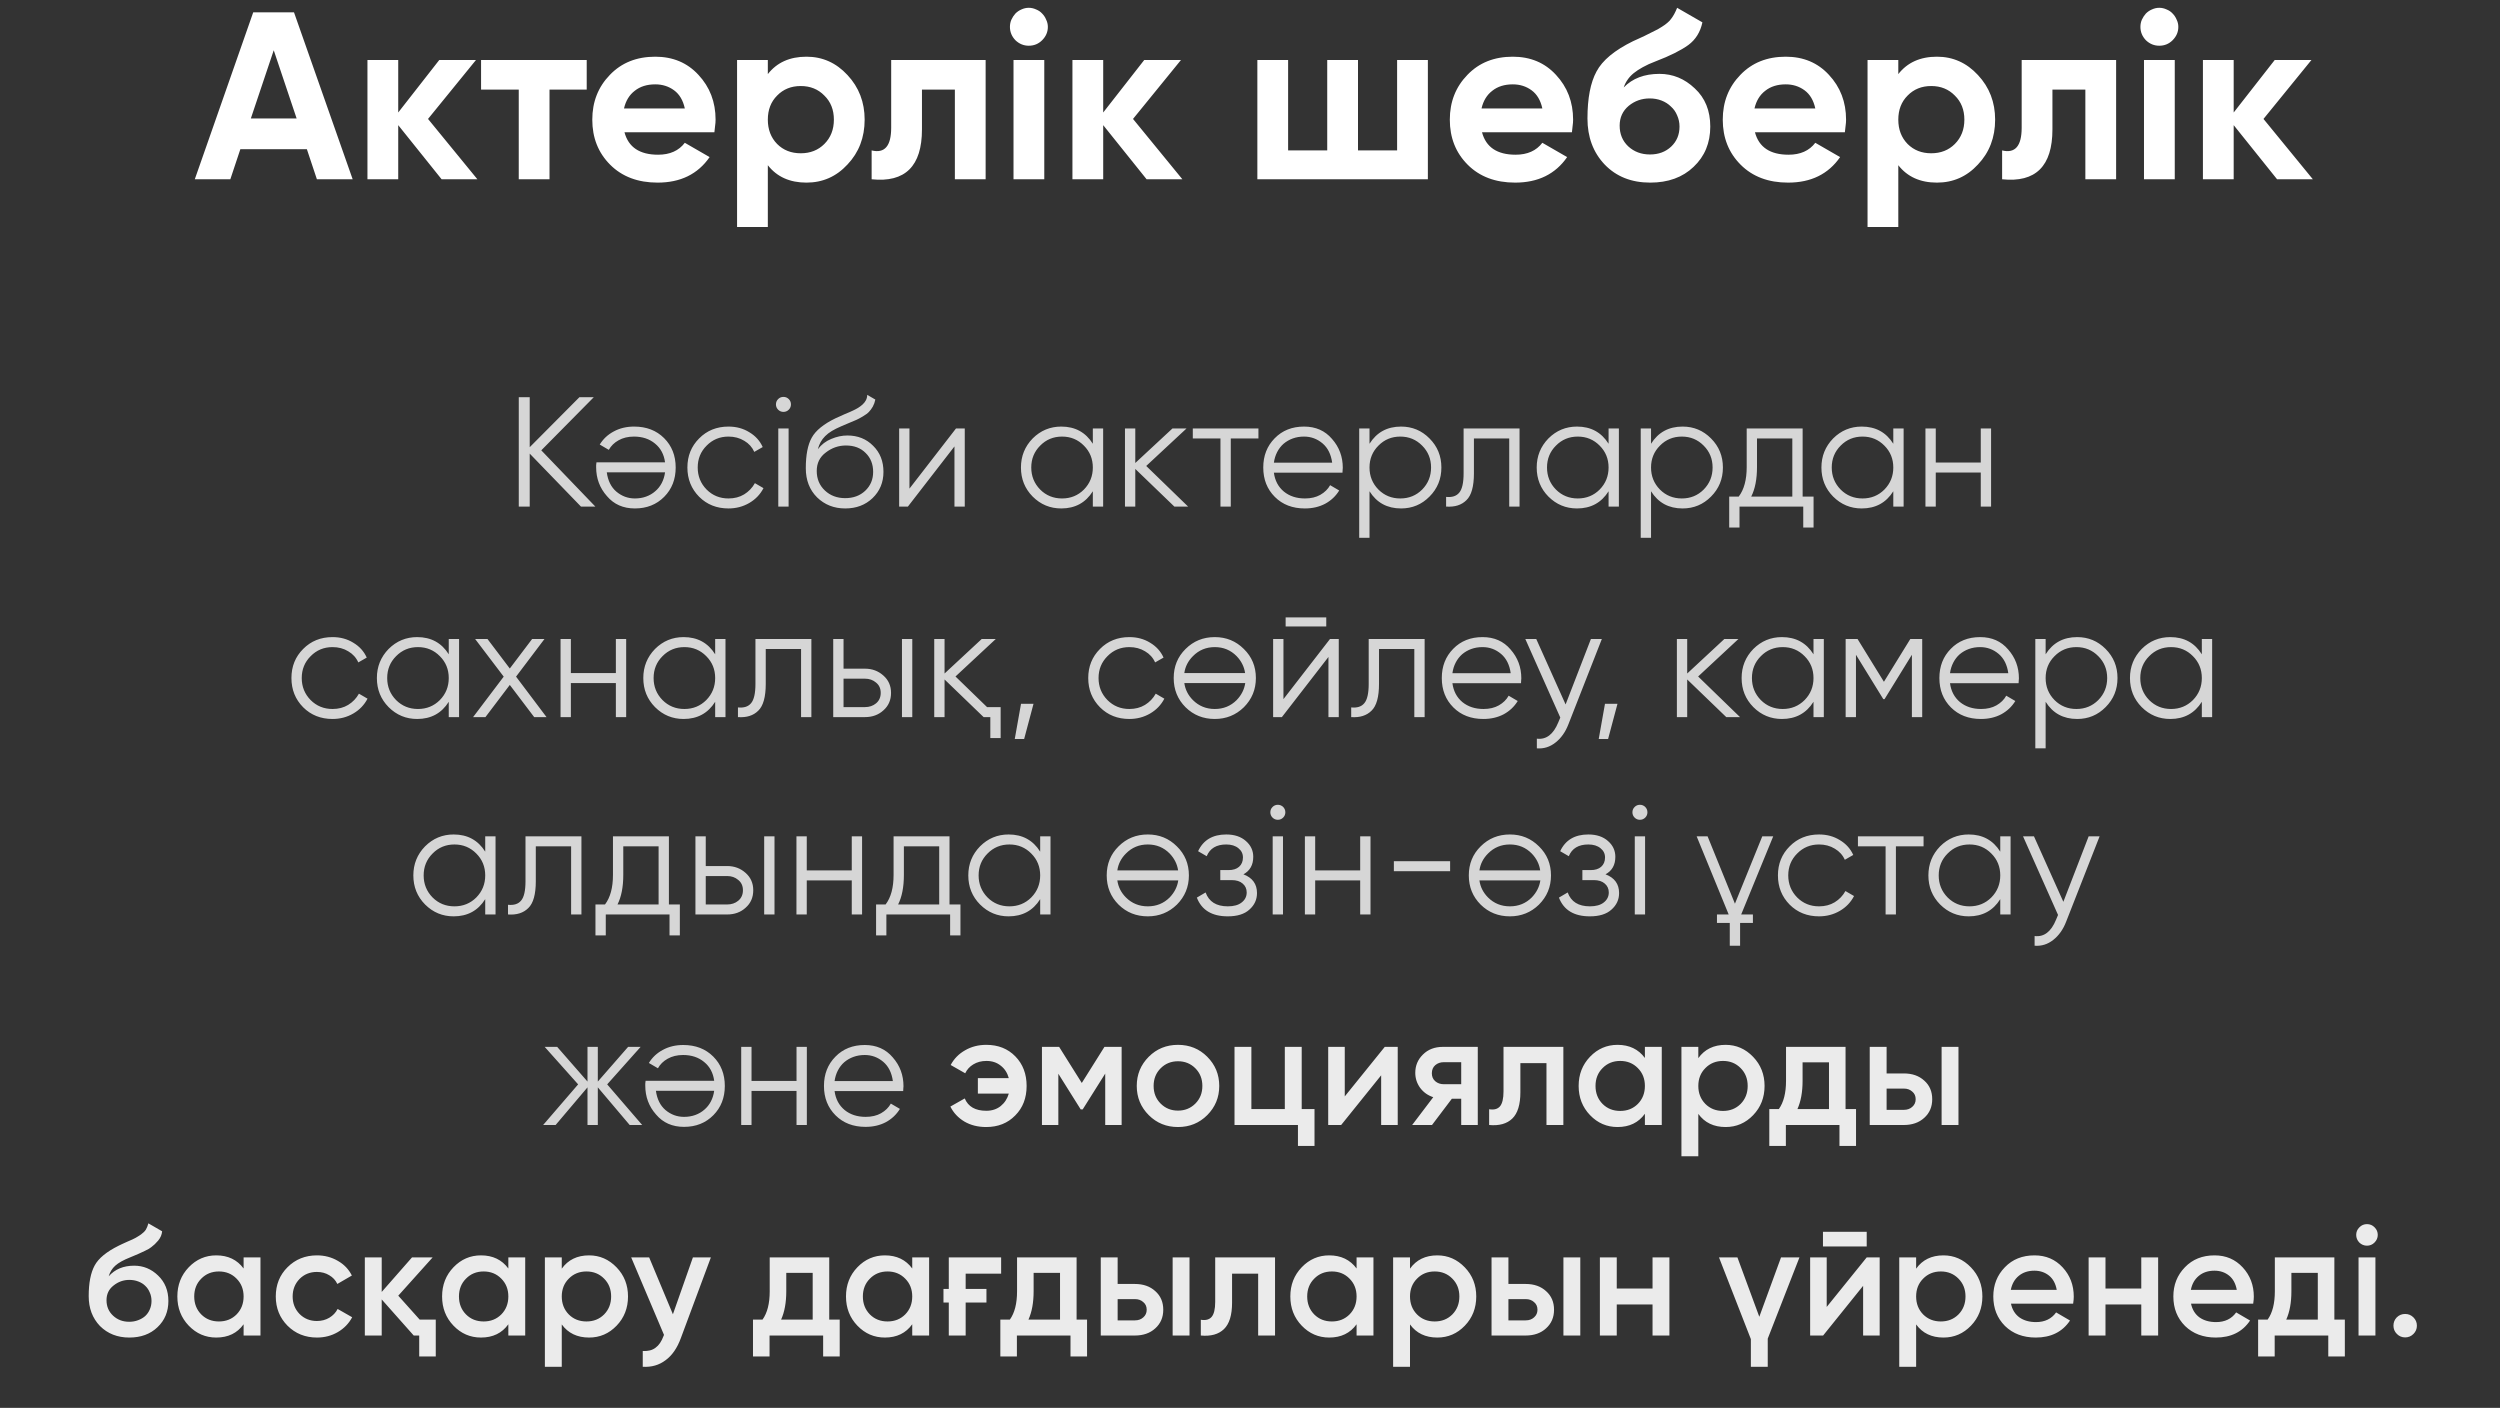
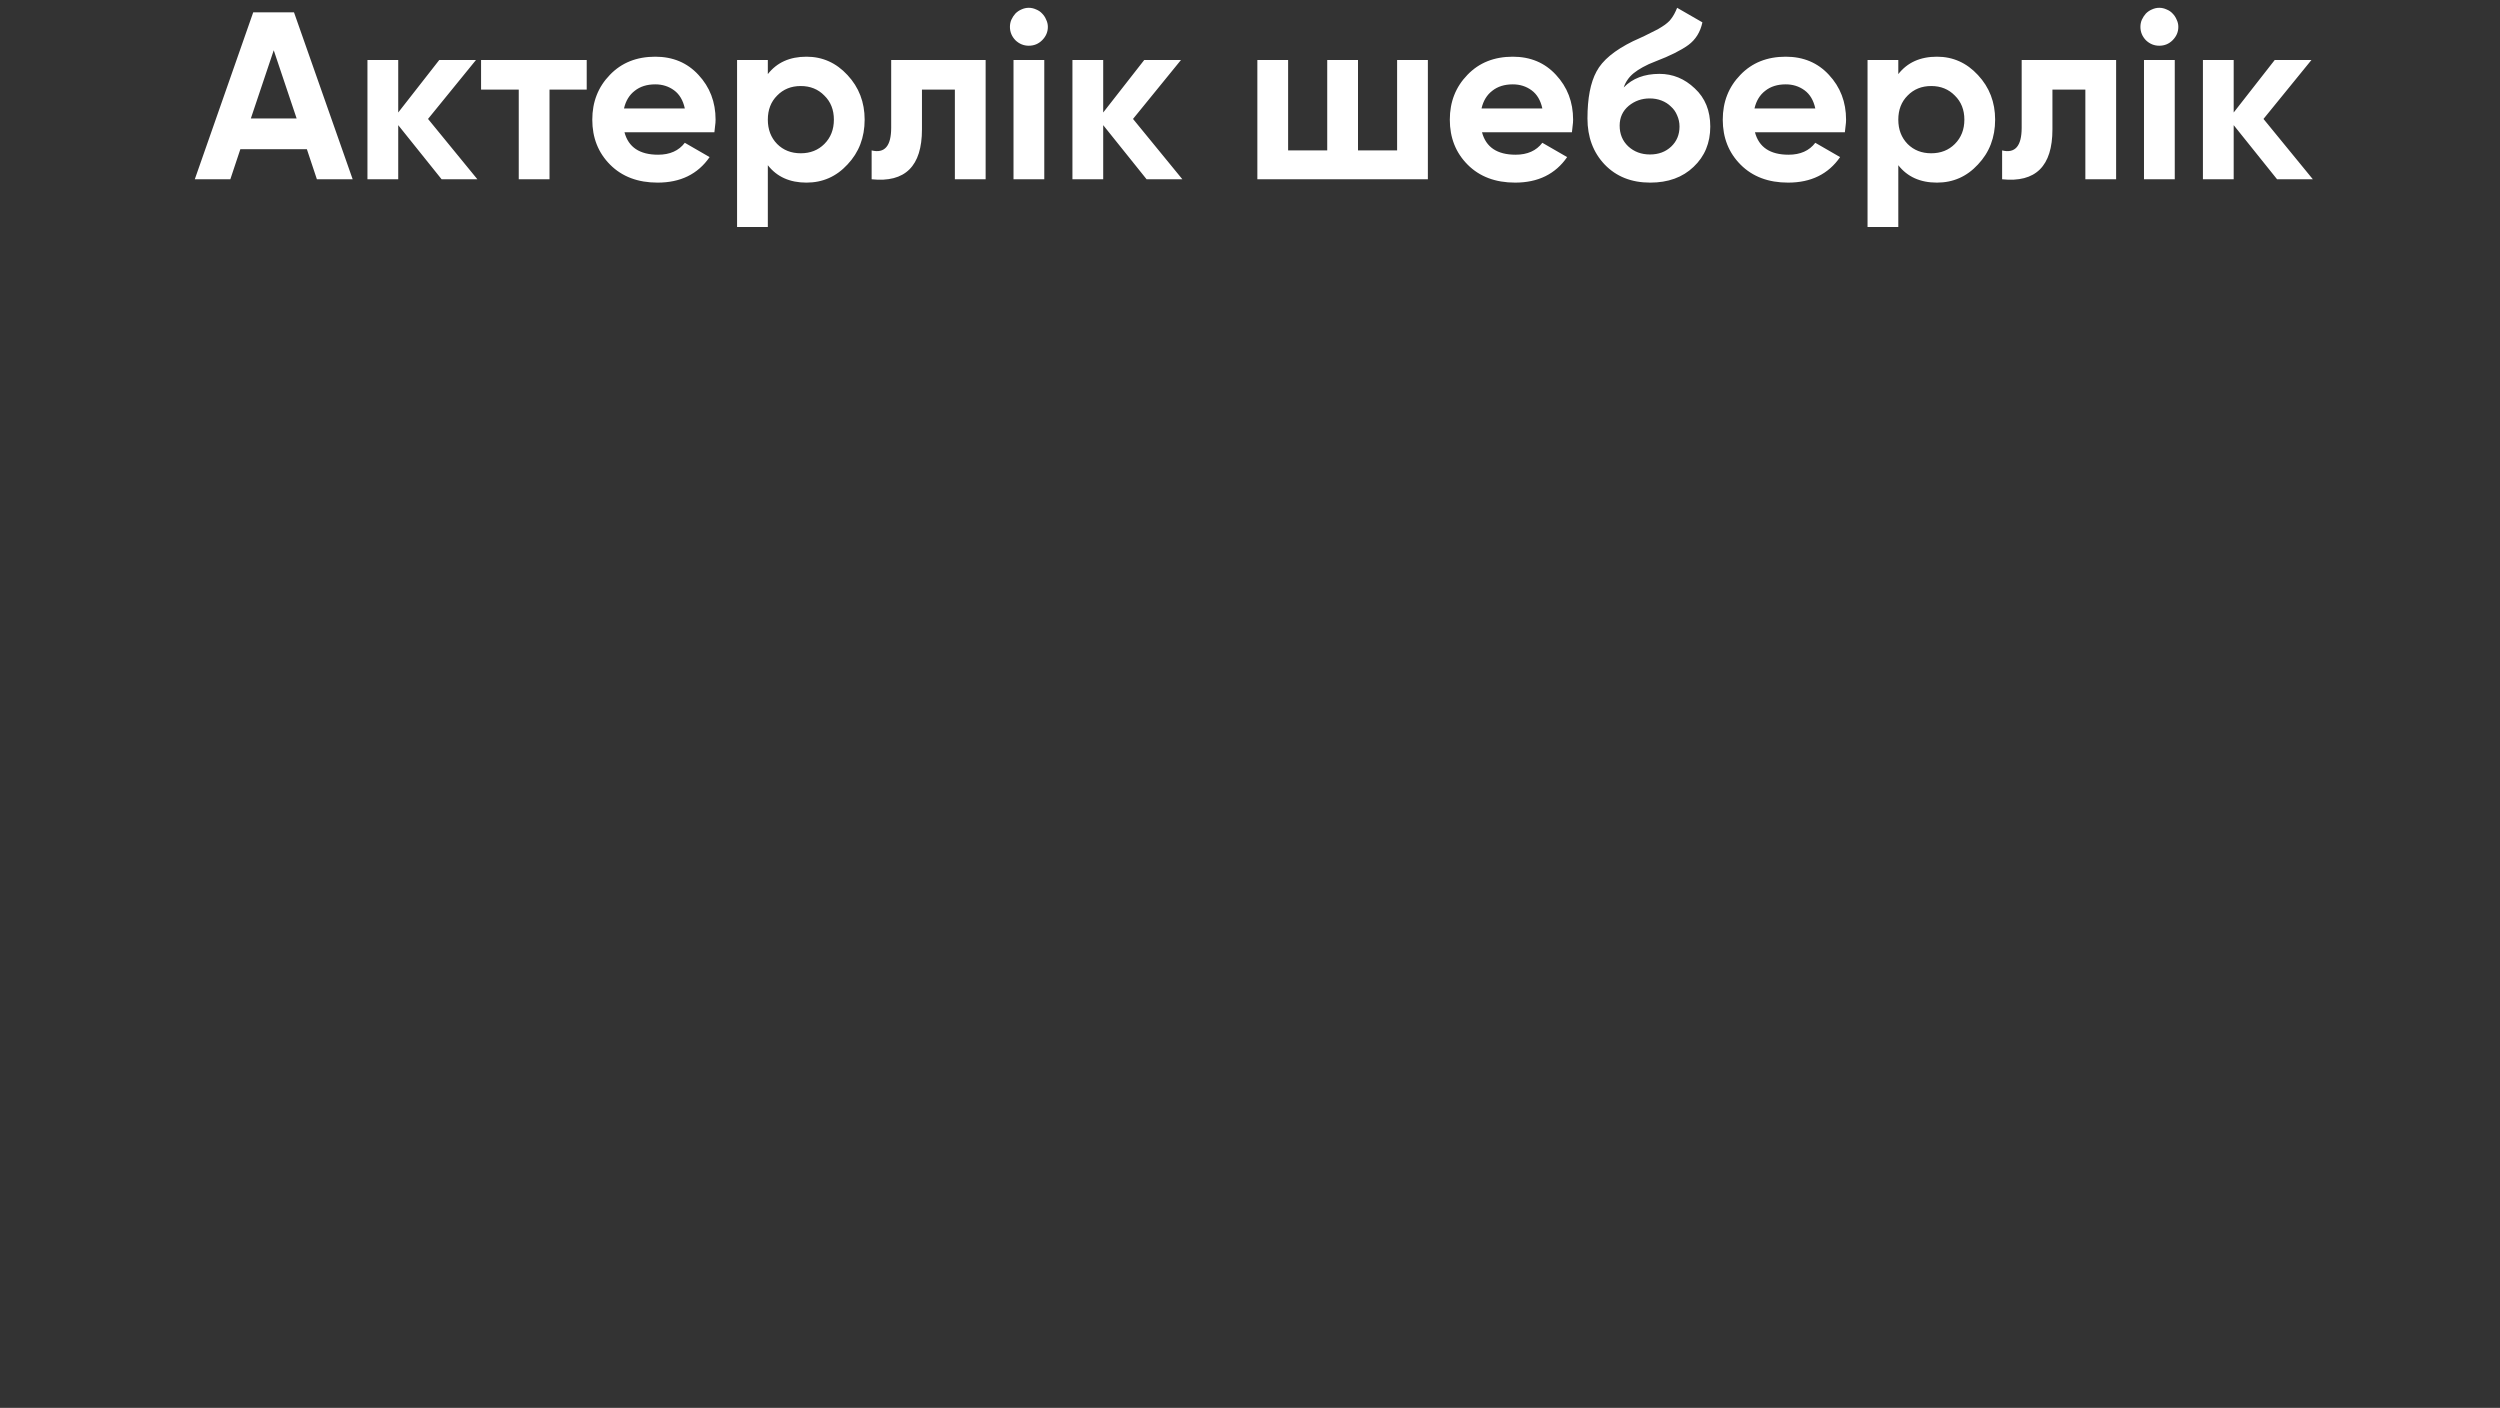
<svg xmlns="http://www.w3.org/2000/svg" width="190" height="107" viewBox="0 0 190 107" fill="none">
  <rect x="0" y="0" width="190" height="107" fill="#333333" stroke="none" />
-   <path d="M45.246 38.5H44.153L40.258 34.474V38.5H39.427V30.188H40.258V33.987L44.035 30.188H45.127L41.137 34.225L45.246 38.5ZM48.252 38.642C47.365 38.642 46.657 38.33 46.127 37.704C45.58 37.087 45.307 36.355 45.307 35.508C45.307 35.468 45.307 35.416 45.307 35.353C45.315 35.29 45.323 35.218 45.331 35.139H50.544C50.465 34.538 50.212 34.063 49.784 33.714C49.356 33.358 48.822 33.18 48.181 33.18C47.73 33.18 47.338 33.275 47.005 33.465C46.681 33.647 46.435 33.889 46.269 34.189L45.58 33.786C45.842 33.358 46.198 33.026 46.649 32.788C47.1 32.543 47.615 32.42 48.193 32.42C49.127 32.42 49.887 32.713 50.473 33.299C51.059 33.885 51.352 34.629 51.352 35.531C51.352 36.426 51.063 37.166 50.485 37.752C49.899 38.346 49.155 38.642 48.252 38.642ZM48.252 37.883C48.561 37.883 48.846 37.835 49.107 37.74C49.368 37.645 49.598 37.51 49.796 37.336C50.002 37.162 50.168 36.952 50.295 36.707C50.421 36.462 50.504 36.192 50.544 35.899H46.115C46.202 36.533 46.443 37.02 46.839 37.36C47.251 37.708 47.722 37.883 48.252 37.883ZM55.365 38.642C54.471 38.642 53.726 38.346 53.133 37.752C52.539 37.15 52.242 36.41 52.242 35.531C52.242 34.653 52.539 33.916 53.133 33.322C53.726 32.721 54.471 32.42 55.365 32.42C55.959 32.42 56.485 32.562 56.944 32.847C57.412 33.125 57.752 33.501 57.966 33.976L57.325 34.344C57.166 33.987 56.913 33.706 56.565 33.501C56.216 33.287 55.816 33.18 55.365 33.18C54.708 33.18 54.154 33.41 53.703 33.869C53.251 34.32 53.026 34.874 53.026 35.531C53.026 36.188 53.251 36.746 53.703 37.206C54.154 37.657 54.708 37.883 55.365 37.883C55.816 37.883 56.212 37.78 56.553 37.574C56.901 37.36 57.174 37.075 57.372 36.719L58.025 37.099C57.78 37.574 57.419 37.95 56.944 38.227C56.469 38.504 55.943 38.642 55.365 38.642ZM59.946 31.137C59.835 31.248 59.701 31.304 59.542 31.304C59.384 31.304 59.249 31.248 59.139 31.137C59.028 31.027 58.972 30.892 58.972 30.734C58.972 30.575 59.028 30.441 59.139 30.33C59.249 30.219 59.384 30.164 59.542 30.164C59.701 30.164 59.835 30.219 59.946 30.33C60.057 30.441 60.112 30.575 60.112 30.734C60.112 30.892 60.057 31.027 59.946 31.137ZM59.15 38.5V32.562H59.934V38.5H59.15ZM64.234 38.642C63.386 38.642 62.674 38.361 62.096 37.799C61.526 37.229 61.241 36.493 61.241 35.591C61.241 34.577 61.391 33.801 61.692 33.263C61.993 32.717 62.603 32.222 63.521 31.779C63.608 31.739 63.707 31.696 63.818 31.648C63.937 31.593 64.067 31.533 64.21 31.47C64.487 31.359 64.704 31.264 64.863 31.185C64.982 31.13 65.1 31.066 65.219 30.995C65.346 30.916 65.461 30.829 65.564 30.734C65.666 30.639 65.749 30.532 65.813 30.413C65.876 30.287 65.908 30.152 65.908 30.009L66.525 30.366C66.486 30.564 66.422 30.742 66.335 30.9C66.24 31.066 66.141 31.201 66.038 31.304C65.944 31.407 65.789 31.521 65.575 31.648C65.472 31.712 65.381 31.763 65.302 31.802C65.223 31.842 65.152 31.878 65.088 31.909L64.495 32.159L63.937 32.396C63.66 32.515 63.422 32.634 63.224 32.752C63.026 32.871 62.856 33.002 62.714 33.144C62.579 33.279 62.464 33.429 62.369 33.596C62.282 33.754 62.211 33.936 62.155 34.142C62.425 33.786 62.765 33.524 63.177 33.358C63.588 33.184 63.996 33.097 64.4 33.097C65.191 33.097 65.844 33.358 66.359 33.881C66.882 34.395 67.143 35.056 67.143 35.864C67.143 36.663 66.866 37.328 66.312 37.859C65.765 38.381 65.073 38.642 64.234 38.642ZM64.234 37.859C64.851 37.859 65.358 37.673 65.754 37.301C66.157 36.921 66.359 36.442 66.359 35.864C66.359 35.278 66.169 34.799 65.789 34.427C65.417 34.047 64.918 33.857 64.293 33.857C63.731 33.857 63.22 34.035 62.761 34.391C62.302 34.732 62.072 35.199 62.072 35.792C62.072 36.394 62.278 36.889 62.69 37.277C63.101 37.665 63.616 37.859 64.234 37.859ZM72.657 32.562H73.322V38.5H72.539V33.928L69 38.5H68.335V32.562H69.119V37.134L72.657 32.562ZM83.055 32.562H83.839V38.5H83.055V37.336C82.509 38.207 81.709 38.642 80.656 38.642C79.809 38.642 79.085 38.342 78.483 37.74C77.889 37.138 77.592 36.402 77.592 35.531C77.592 34.668 77.889 33.932 78.483 33.322C79.085 32.721 79.809 32.42 80.656 32.42C81.709 32.42 82.509 32.855 83.055 33.726V32.562ZM79.053 37.206C79.504 37.657 80.058 37.883 80.715 37.883C81.373 37.883 81.927 37.657 82.378 37.206C82.829 36.746 83.055 36.188 83.055 35.531C83.055 34.874 82.829 34.32 82.378 33.869C81.927 33.41 81.373 33.18 80.715 33.18C80.058 33.18 79.504 33.41 79.053 33.869C78.602 34.32 78.376 34.874 78.376 35.531C78.376 36.188 78.602 36.746 79.053 37.206ZM90.296 38.5H89.251L86.282 35.638V38.5H85.498V32.562H86.282V35.187L89.108 32.562H90.177L87.113 35.413L90.296 38.5ZM95.641 32.562V33.322H93.539V38.5H92.755V33.322H90.653V32.562H95.641ZM99.107 32.42C99.994 32.42 100.702 32.733 101.233 33.358C101.779 33.976 102.052 34.708 102.052 35.555C102.052 35.595 102.048 35.646 102.04 35.709C102.04 35.773 102.036 35.844 102.028 35.923H96.815C96.894 36.525 97.148 37.004 97.575 37.36C98.003 37.708 98.537 37.883 99.178 37.883C99.63 37.883 100.018 37.791 100.342 37.609C100.675 37.419 100.924 37.174 101.09 36.873L101.779 37.277C101.518 37.704 101.162 38.041 100.71 38.286C100.259 38.524 99.745 38.642 99.167 38.642C98.232 38.642 97.472 38.35 96.887 37.764C96.301 37.178 96.008 36.434 96.008 35.531C96.008 34.637 96.297 33.897 96.875 33.311C97.453 32.717 98.197 32.42 99.107 32.42ZM99.107 33.18C98.799 33.18 98.513 33.227 98.252 33.322C97.991 33.417 97.757 33.552 97.552 33.726C97.354 33.9 97.191 34.11 97.065 34.356C96.938 34.601 96.855 34.87 96.815 35.163H101.245C101.158 34.53 100.916 34.043 100.52 33.703C100.109 33.354 99.638 33.18 99.107 33.18ZM106.481 32.42C107.328 32.42 108.049 32.721 108.643 33.322C109.244 33.924 109.545 34.66 109.545 35.531C109.545 36.402 109.244 37.138 108.643 37.74C108.049 38.342 107.328 38.642 106.481 38.642C105.428 38.642 104.629 38.207 104.083 37.336V40.875H103.299V32.562H104.083V33.726C104.629 32.855 105.428 32.42 106.481 32.42ZM104.76 37.206C105.211 37.657 105.765 37.883 106.422 37.883C107.079 37.883 107.633 37.657 108.085 37.206C108.536 36.746 108.761 36.188 108.761 35.531C108.761 34.874 108.536 34.32 108.085 33.869C107.633 33.41 107.079 33.18 106.422 33.18C105.765 33.18 105.211 33.41 104.76 33.869C104.308 34.32 104.083 34.874 104.083 35.531C104.083 36.188 104.308 36.746 104.76 37.206ZM115.485 32.562V38.5H114.701V33.322H112.018V35.971C112.018 36.968 111.828 37.649 111.448 38.013C111.076 38.385 110.561 38.547 109.904 38.5V37.764C110.355 37.811 110.688 37.704 110.901 37.443C111.123 37.182 111.234 36.691 111.234 35.971V32.562H115.485ZM122.252 32.562H123.035V38.5H122.252V37.336C121.705 38.207 120.906 38.642 119.853 38.642C119.006 38.642 118.281 38.342 117.68 37.74C117.086 37.138 116.789 36.402 116.789 35.531C116.789 34.668 117.086 33.932 117.68 33.322C118.281 32.721 119.006 32.42 119.853 32.42C120.906 32.42 121.705 32.855 122.252 33.726V32.562ZM118.25 37.206C118.701 37.657 119.255 37.883 119.912 37.883C120.569 37.883 121.123 37.657 121.575 37.206C122.026 36.746 122.252 36.188 122.252 35.531C122.252 34.874 122.026 34.32 121.575 33.869C121.123 33.41 120.569 33.18 119.912 33.18C119.255 33.18 118.701 33.41 118.25 33.869C117.798 34.32 117.573 34.874 117.573 35.531C117.573 36.188 117.798 36.746 118.25 37.206ZM127.877 32.42C128.724 32.42 129.445 32.721 130.039 33.322C130.64 33.924 130.941 34.66 130.941 35.531C130.941 36.402 130.64 37.138 130.039 37.74C129.445 38.342 128.724 38.642 127.877 38.642C126.824 38.642 126.025 38.207 125.479 37.336V40.875H124.695V32.562H125.479V33.726C126.025 32.855 126.824 32.42 127.877 32.42ZM126.155 37.206C126.607 37.657 127.161 37.883 127.818 37.883C128.475 37.883 129.029 37.657 129.48 37.206C129.932 36.746 130.157 36.188 130.157 35.531C130.157 34.874 129.932 34.32 129.48 33.869C129.029 33.41 128.475 33.18 127.818 33.18C127.161 33.18 126.607 33.41 126.155 33.869C125.704 34.32 125.479 34.874 125.479 35.531C125.479 36.188 125.704 36.746 126.155 37.206ZM137 37.74H137.831V40.091H137.047V38.5H132.202V40.091H131.419V37.74H132.143C132.547 37.21 132.749 36.462 132.749 35.496V32.562H137V37.74ZM136.216 37.74V33.322H133.532V35.496C133.532 36.414 133.386 37.162 133.093 37.74H136.216ZM143.891 32.562H144.675V38.5H143.891V37.336C143.345 38.207 142.545 38.642 141.492 38.642C140.645 38.642 139.921 38.342 139.319 37.74C138.725 37.138 138.428 36.402 138.428 35.531C138.428 34.668 138.725 33.932 139.319 33.322C139.921 32.721 140.645 32.42 141.492 32.42C142.545 32.42 143.345 32.855 143.891 33.726V32.562ZM139.889 37.206C140.34 37.657 140.895 37.883 141.552 37.883C142.209 37.883 142.763 37.657 143.214 37.206C143.665 36.746 143.891 36.188 143.891 35.531C143.891 34.874 143.665 34.32 143.214 33.869C142.763 33.41 142.209 33.18 141.552 33.18C140.895 33.18 140.34 33.41 139.889 33.869C139.438 34.32 139.212 34.874 139.212 35.531C139.212 36.188 139.438 36.746 139.889 37.206ZM150.538 32.562H151.322V38.5H150.538V35.911H147.118V38.5H146.334V32.562H147.118V35.151H150.538V32.562ZM25.272 54.642C24.377 54.642 23.633 54.346 23.039 53.752C22.445 53.15 22.149 52.41 22.149 51.531C22.149 50.653 22.445 49.916 23.039 49.322C23.633 48.721 24.377 48.42 25.272 48.42C25.866 48.42 26.392 48.562 26.851 48.847C27.318 49.125 27.659 49.501 27.872 49.976L27.231 50.344C27.073 49.987 26.819 49.706 26.471 49.501C26.123 49.287 25.723 49.18 25.272 49.18C24.615 49.18 24.061 49.41 23.609 49.869C23.158 50.32 22.932 50.874 22.932 51.531C22.932 52.188 23.158 52.746 23.609 53.206C24.061 53.657 24.615 53.883 25.272 53.883C25.723 53.883 26.119 53.78 26.459 53.574C26.808 53.36 27.081 53.075 27.279 52.719L27.932 53.099C27.686 53.574 27.326 53.95 26.851 54.227C26.376 54.504 25.85 54.642 25.272 54.642ZM34.105 48.562H34.889V54.5H34.105V53.336C33.559 54.207 32.759 54.642 31.706 54.642C30.859 54.642 30.135 54.342 29.533 53.74C28.94 53.138 28.643 52.402 28.643 51.531C28.643 50.668 28.94 49.932 29.533 49.322C30.135 48.721 30.859 48.42 31.706 48.42C32.759 48.42 33.559 48.855 34.105 49.726V48.562ZM30.103 53.206C30.555 53.657 31.109 53.883 31.766 53.883C32.423 53.883 32.977 53.657 33.428 53.206C33.88 52.746 34.105 52.188 34.105 51.531C34.105 50.874 33.88 50.32 33.428 49.869C32.977 49.41 32.423 49.18 31.766 49.18C31.109 49.18 30.555 49.41 30.103 49.869C29.652 50.32 29.427 50.874 29.427 51.531C29.427 52.188 29.652 52.746 30.103 53.206ZM41.536 54.5H40.598L38.745 52.054L36.893 54.5H35.955L38.282 51.424L36.109 48.562H37.047L38.745 50.807L40.443 48.562H41.382L39.22 51.424L41.536 54.5ZM46.806 48.562H47.589V54.5H46.806V51.911H43.386V54.5H42.602V48.562H43.386V51.151H46.806V48.562ZM54.353 48.562H55.137V54.5H54.353V53.336C53.807 54.207 53.007 54.642 51.954 54.642C51.107 54.642 50.383 54.342 49.781 53.74C49.187 53.138 48.891 52.402 48.891 51.531C48.891 50.668 49.187 49.932 49.781 49.322C50.383 48.721 51.107 48.42 51.954 48.42C53.007 48.42 53.807 48.855 54.353 49.726V48.562ZM50.351 53.206C50.802 53.657 51.357 53.883 52.014 53.883C52.671 53.883 53.225 53.657 53.676 53.206C54.127 52.746 54.353 52.188 54.353 51.531C54.353 50.874 54.127 50.32 53.676 49.869C53.225 49.41 52.671 49.18 52.014 49.18C51.357 49.18 50.802 49.41 50.351 49.869C49.9 50.32 49.674 50.874 49.674 51.531C49.674 52.188 49.9 52.746 50.351 53.206ZM61.665 48.562V54.5H60.881V49.322H58.197V51.971C58.197 52.968 58.008 53.649 57.627 54.013C57.255 54.385 56.741 54.547 56.084 54.5V53.764C56.535 53.811 56.867 53.704 57.081 53.443C57.303 53.182 57.414 52.691 57.414 51.971V48.562H61.665ZM65.736 50.819C66.282 50.819 66.749 50.993 67.137 51.341C67.525 51.682 67.719 52.121 67.719 52.659C67.719 53.206 67.525 53.649 67.137 53.989C66.765 54.33 66.298 54.5 65.736 54.5H63.325V48.562H64.109V50.819H65.736ZM68.55 48.562H69.334V54.5H68.55V48.562ZM65.736 53.74C66.068 53.74 66.349 53.645 66.579 53.455C66.816 53.257 66.935 52.992 66.935 52.659C66.935 52.327 66.816 52.066 66.579 51.876C66.349 51.678 66.068 51.579 65.736 51.579H64.109V53.74H65.736ZM75.016 53.74H76.049V56.091H75.265V54.5H74.755L71.786 51.638V54.5H71.002V48.562H71.786V51.187L74.612 48.562H75.681L72.617 51.413L75.016 53.74ZM78.547 53.491L77.835 56.163H77.122L77.597 53.491H78.547ZM85.83 54.642C84.935 54.642 84.191 54.346 83.597 53.752C83.003 53.15 82.706 52.41 82.706 51.531C82.706 50.653 83.003 49.916 83.597 49.322C84.191 48.721 84.935 48.42 85.83 48.42C86.423 48.42 86.95 48.562 87.409 48.847C87.876 49.125 88.216 49.501 88.43 49.976L87.789 50.344C87.631 49.987 87.377 49.706 87.029 49.501C86.681 49.287 86.281 49.18 85.83 49.18C85.172 49.18 84.618 49.41 84.167 49.869C83.716 50.32 83.49 50.874 83.49 51.531C83.49 52.188 83.716 52.746 84.167 53.206C84.618 53.657 85.172 53.883 85.83 53.883C86.281 53.883 86.677 53.78 87.017 53.574C87.365 53.36 87.638 53.075 87.836 52.719L88.49 53.099C88.244 53.574 87.884 53.95 87.409 54.227C86.934 54.504 86.407 54.642 85.83 54.642ZM94.532 53.752C93.923 54.346 93.187 54.642 92.324 54.642C91.445 54.642 90.705 54.346 90.103 53.752C89.501 53.15 89.201 52.41 89.201 51.531C89.201 50.653 89.501 49.916 90.103 49.322C90.705 48.721 91.445 48.42 92.324 48.42C93.195 48.42 93.931 48.721 94.532 49.322C95.142 49.916 95.447 50.653 95.447 51.531C95.447 52.402 95.142 53.142 94.532 53.752ZM90.661 53.206C91.112 53.657 91.667 53.883 92.324 53.883C92.981 53.883 93.535 53.657 93.986 53.206C94.35 52.826 94.568 52.394 94.639 51.911H90.008C90.079 52.41 90.297 52.842 90.661 53.206ZM90.661 49.869C90.297 50.233 90.079 50.66 90.008 51.151H94.627C94.556 50.668 94.343 50.241 93.986 49.869C93.535 49.41 92.981 49.18 92.324 49.18C91.667 49.18 91.112 49.41 90.661 49.869ZM97.708 47.612V46.924H100.796V47.612H97.708ZM101.081 48.562H101.746V54.5H100.962V49.928L97.423 54.5H96.758V48.562H97.542V53.134L101.081 48.562ZM108.272 48.562V54.5H107.488V49.322H104.805V51.971C104.805 52.968 104.615 53.649 104.235 54.013C103.862 54.385 103.348 54.547 102.691 54.5V53.764C103.142 53.811 103.475 53.704 103.688 53.443C103.91 53.182 104.021 52.691 104.021 51.971V48.562H108.272ZM112.675 48.42C113.562 48.42 114.271 48.733 114.801 49.358C115.347 49.976 115.62 50.708 115.62 51.555C115.62 51.595 115.616 51.646 115.608 51.709C115.608 51.773 115.604 51.844 115.597 51.923H110.383C110.463 52.525 110.716 53.004 111.143 53.36C111.571 53.708 112.105 53.883 112.747 53.883C113.198 53.883 113.586 53.791 113.91 53.609C114.243 53.419 114.492 53.174 114.658 52.873L115.347 53.277C115.086 53.704 114.73 54.041 114.278 54.286C113.827 54.524 113.313 54.642 112.735 54.642C111.801 54.642 111.041 54.35 110.455 53.764C109.869 53.178 109.576 52.434 109.576 51.531C109.576 50.637 109.865 49.897 110.443 49.311C111.021 48.717 111.765 48.42 112.675 48.42ZM112.675 49.18C112.367 49.18 112.082 49.227 111.82 49.322C111.559 49.417 111.326 49.552 111.12 49.726C110.922 49.9 110.759 50.11 110.633 50.356C110.506 50.601 110.423 50.87 110.383 51.163H114.813C114.726 50.53 114.484 50.043 114.088 49.703C113.677 49.354 113.206 49.18 112.675 49.18ZM120.91 48.562H121.741L119.2 55.046C118.97 55.64 118.642 56.103 118.214 56.436C117.795 56.768 117.324 56.915 116.801 56.875V56.139C117.514 56.226 118.056 55.814 118.428 54.904L118.583 54.536L115.923 48.562H116.754L118.986 53.538L120.91 48.562ZM122.928 53.491L122.215 56.163H121.503L121.978 53.491H122.928ZM132.241 54.5H131.196L128.227 51.638V54.5H127.443V48.562H128.227V51.187L131.053 48.562H132.122L129.058 51.413L132.241 54.5ZM137.826 48.562H138.61V54.5H137.826V53.336C137.28 54.207 136.48 54.642 135.427 54.642C134.58 54.642 133.856 54.342 133.254 53.74C132.66 53.138 132.363 52.402 132.363 51.531C132.363 50.668 132.66 49.932 133.254 49.322C133.856 48.721 134.58 48.42 135.427 48.42C136.48 48.42 137.28 48.855 137.826 49.726V48.562ZM133.824 53.206C134.275 53.657 134.829 53.883 135.487 53.883C136.144 53.883 136.698 53.657 137.149 53.206C137.6 52.746 137.826 52.188 137.826 51.531C137.826 50.874 137.6 50.32 137.149 49.869C136.698 49.41 136.144 49.18 135.487 49.18C134.829 49.18 134.275 49.41 133.824 49.869C133.373 50.32 133.147 50.874 133.147 51.531C133.147 52.188 133.373 52.746 133.824 53.206ZM146.088 48.562V54.5H145.304V49.762L143.226 53.134H143.131L141.053 49.762V54.5H140.269V48.562H141.172L143.178 51.816L145.185 48.562H146.088ZM150.492 48.42C151.379 48.42 152.087 48.733 152.618 49.358C153.164 49.976 153.437 50.708 153.437 51.555C153.437 51.595 153.433 51.646 153.425 51.709C153.425 51.773 153.421 51.844 153.413 51.923H148.2C148.279 52.525 148.533 53.004 148.96 53.36C149.388 53.708 149.922 53.883 150.563 53.883C151.015 53.883 151.403 53.791 151.727 53.609C152.06 53.419 152.309 53.174 152.475 52.873L153.164 53.277C152.903 53.704 152.546 54.041 152.095 54.286C151.644 54.524 151.129 54.642 150.551 54.642C149.617 54.642 148.857 54.35 148.271 53.764C147.686 53.178 147.393 52.434 147.393 51.531C147.393 50.637 147.682 49.897 148.26 49.311C148.838 48.717 149.582 48.42 150.492 48.42ZM150.492 49.18C150.183 49.18 149.898 49.227 149.637 49.322C149.376 49.417 149.142 49.552 148.936 49.726C148.739 49.9 148.576 50.11 148.45 50.356C148.323 50.601 148.24 50.87 148.2 51.163H152.63C152.543 50.53 152.301 50.043 151.905 49.703C151.494 49.354 151.023 49.18 150.492 49.18ZM157.866 48.42C158.713 48.42 159.434 48.721 160.028 49.322C160.629 49.924 160.93 50.66 160.93 51.531C160.93 52.402 160.629 53.138 160.028 53.74C159.434 54.342 158.713 54.642 157.866 54.642C156.813 54.642 156.014 54.207 155.468 53.336V56.875H154.684V48.562H155.468V49.726C156.014 48.855 156.813 48.42 157.866 48.42ZM156.144 53.206C156.596 53.657 157.15 53.883 157.807 53.883C158.464 53.883 159.018 53.657 159.469 53.206C159.921 52.746 160.146 52.188 160.146 51.531C160.146 50.874 159.921 50.32 159.469 49.869C159.018 49.41 158.464 49.18 157.807 49.18C157.15 49.18 156.596 49.41 156.144 49.869C155.693 50.32 155.468 50.874 155.468 51.531C155.468 52.188 155.693 52.746 156.144 53.206ZM167.339 48.562H168.123V54.5H167.339V53.336C166.793 54.207 165.994 54.642 164.941 54.642C164.094 54.642 163.369 54.342 162.768 53.74C162.174 53.138 161.877 52.402 161.877 51.531C161.877 50.668 162.174 49.932 162.768 49.322C163.369 48.721 164.094 48.42 164.941 48.42C165.994 48.42 166.793 48.855 167.339 49.726V48.562ZM163.338 53.206C163.789 53.657 164.343 53.883 165 53.883C165.657 53.883 166.211 53.657 166.663 53.206C167.114 52.746 167.339 52.188 167.339 51.531C167.339 50.874 167.114 50.32 166.663 49.869C166.211 49.41 165.657 49.18 165 49.18C164.343 49.18 163.789 49.41 163.338 49.869C162.886 50.32 162.661 50.874 162.661 51.531C162.661 52.188 162.886 52.746 163.338 53.206ZM36.877 63.562H37.661V69.5H36.877V68.336C36.331 69.207 35.531 69.642 34.478 69.642C33.631 69.642 32.907 69.342 32.305 68.74C31.711 68.138 31.414 67.402 31.414 66.531C31.414 65.668 31.711 64.932 32.305 64.323C32.907 63.721 33.631 63.42 34.478 63.42C35.531 63.42 36.331 63.855 36.877 64.726V63.562ZM32.875 68.206C33.326 68.657 33.88 68.882 34.538 68.882C35.194 68.882 35.749 68.657 36.2 68.206C36.651 67.746 36.877 67.188 36.877 66.531C36.877 65.874 36.651 65.32 36.2 64.869C35.749 64.41 35.194 64.18 34.538 64.18C33.88 64.18 33.326 64.41 32.875 64.869C32.424 65.32 32.198 65.874 32.198 66.531C32.198 67.188 32.424 67.746 32.875 68.206ZM44.189 63.562V69.5H43.405V64.323H40.721V66.971C40.721 67.968 40.531 68.649 40.151 69.013C39.779 69.385 39.265 69.547 38.608 69.5V68.764C39.059 68.811 39.391 68.704 39.605 68.443C39.827 68.182 39.938 67.691 39.938 66.971V63.562H44.189ZM50.837 68.74H51.668V71.091H50.884V69.5H46.039V71.091H45.255V68.74H45.98C46.383 68.21 46.585 67.462 46.585 66.496V63.562H50.837V68.74ZM50.053 68.74V64.323H47.369V66.496C47.369 67.414 47.222 68.162 46.93 68.74H50.053ZM55.264 65.819C55.81 65.819 56.277 65.993 56.665 66.341C57.053 66.682 57.247 67.121 57.247 67.659C57.247 68.206 57.053 68.649 56.665 68.989C56.293 69.33 55.826 69.5 55.264 69.5H52.853V63.562H53.637V65.819H55.264ZM58.078 63.562H58.862V69.5H58.078V63.562ZM55.264 68.74C55.596 68.74 55.877 68.645 56.107 68.455C56.345 68.257 56.463 67.992 56.463 67.659C56.463 67.327 56.345 67.066 56.107 66.876C55.877 66.678 55.596 66.579 55.264 66.579H53.637V68.74H55.264ZM64.734 63.562H65.518V69.5H64.734V66.911H61.314V69.5H60.53V63.562H61.314V66.151H64.734V63.562ZM72.163 68.74H72.994V71.091H72.21V69.5H67.365V71.091H66.582V68.74H67.306C67.71 68.21 67.912 67.462 67.912 66.496V63.562H72.163V68.74ZM71.379 68.74V64.323H68.695V66.496C68.695 67.414 68.549 68.162 68.256 68.74H71.379ZM79.054 63.562H79.838V69.5H79.054V68.336C78.508 69.207 77.708 69.642 76.655 69.642C75.808 69.642 75.084 69.342 74.482 68.74C73.888 68.138 73.591 67.402 73.591 66.531C73.591 65.668 73.888 64.932 74.482 64.323C75.084 63.721 75.808 63.42 76.655 63.42C77.708 63.42 78.508 63.855 79.054 64.726V63.562ZM75.052 68.206C75.503 68.657 76.058 68.882 76.715 68.882C77.372 68.882 77.926 68.657 78.377 68.206C78.828 67.746 79.054 67.188 79.054 66.531C79.054 65.874 78.828 65.32 78.377 64.869C77.926 64.41 77.372 64.18 76.715 64.18C76.058 64.18 75.503 64.41 75.052 64.869C74.601 65.32 74.375 65.874 74.375 66.531C74.375 67.188 74.601 67.746 75.052 68.206ZM89.442 68.752C88.832 69.346 88.096 69.642 87.233 69.642C86.354 69.642 85.614 69.346 85.012 68.752C84.41 68.15 84.11 67.41 84.11 66.531C84.11 65.653 84.41 64.916 85.012 64.323C85.614 63.721 86.354 63.42 87.233 63.42C88.104 63.42 88.84 63.721 89.442 64.323C90.051 64.916 90.356 65.653 90.356 66.531C90.356 67.402 90.051 68.142 89.442 68.752ZM85.57 68.206C86.022 68.657 86.576 68.882 87.233 68.882C87.89 68.882 88.444 68.657 88.895 68.206C89.259 67.826 89.477 67.394 89.548 66.911H84.917C84.988 67.41 85.206 67.841 85.57 68.206ZM85.57 64.869C85.206 65.233 84.988 65.66 84.917 66.151H89.537C89.465 65.668 89.251 65.241 88.895 64.869C88.444 64.41 87.89 64.18 87.233 64.18C86.576 64.18 86.022 64.41 85.57 64.869ZM94.499 66.448C95.188 66.709 95.532 67.184 95.532 67.873C95.532 68.372 95.338 68.791 94.951 69.132C94.578 69.472 94.032 69.642 93.312 69.642C92.108 69.642 91.325 69.168 90.96 68.218L91.626 67.826C91.879 68.53 92.441 68.882 93.312 68.882C93.771 68.882 94.123 68.784 94.369 68.586C94.622 68.388 94.749 68.134 94.749 67.826C94.749 67.549 94.646 67.323 94.44 67.149C94.242 66.975 93.965 66.888 93.609 66.888H92.742V66.127H93.371C93.712 66.127 93.977 66.044 94.167 65.878C94.365 65.704 94.464 65.466 94.464 65.166C94.464 64.881 94.349 64.647 94.119 64.465C93.89 64.275 93.581 64.18 93.193 64.18C92.449 64.18 91.954 64.477 91.709 65.071L91.055 64.691C91.451 63.843 92.164 63.42 93.193 63.42C93.818 63.42 94.317 63.586 94.689 63.919C95.061 64.243 95.247 64.643 95.247 65.118C95.247 65.736 94.998 66.179 94.499 66.448ZM97.519 62.138C97.408 62.248 97.274 62.304 97.115 62.304C96.957 62.304 96.823 62.248 96.712 62.138C96.601 62.027 96.546 61.892 96.546 61.734C96.546 61.575 96.601 61.441 96.712 61.33C96.823 61.219 96.957 61.164 97.115 61.164C97.274 61.164 97.408 61.219 97.519 61.33C97.63 61.441 97.686 61.575 97.686 61.734C97.686 61.892 97.63 62.027 97.519 62.138ZM96.724 69.5V63.562H97.507V69.5H96.724ZM103.374 63.562H104.158V69.5H103.374V66.911H99.954V69.5H99.171V63.562H99.954V66.151H103.374V63.562ZM105.934 66.211V65.451H110.209V66.211H105.934ZM116.96 68.752C116.351 69.346 115.615 69.642 114.752 69.642C113.873 69.642 113.133 69.346 112.531 68.752C111.929 68.15 111.629 67.41 111.629 66.531C111.629 65.653 111.929 64.916 112.531 64.323C113.133 63.721 113.873 63.42 114.752 63.42C115.623 63.42 116.359 63.721 116.96 64.323C117.57 64.916 117.875 65.653 117.875 66.531C117.875 67.402 117.57 68.142 116.96 68.752ZM113.089 68.206C113.54 68.657 114.095 68.882 114.752 68.882C115.409 68.882 115.963 68.657 116.414 68.206C116.778 67.826 116.996 67.394 117.067 66.911H112.436C112.507 67.41 112.725 67.841 113.089 68.206ZM113.089 64.869C112.725 65.233 112.507 65.66 112.436 66.151H117.055C116.984 65.668 116.77 65.241 116.414 64.869C115.963 64.41 115.409 64.18 114.752 64.18C114.095 64.18 113.54 64.41 113.089 64.869ZM122.018 66.448C122.707 66.709 123.051 67.184 123.051 67.873C123.051 68.372 122.857 68.791 122.469 69.132C122.097 69.472 121.551 69.642 120.831 69.642C119.627 69.642 118.844 69.168 118.479 68.218L119.144 67.826C119.398 68.53 119.96 68.882 120.831 68.882C121.29 68.882 121.642 68.784 121.888 68.586C122.141 68.388 122.268 68.134 122.268 67.826C122.268 67.549 122.165 67.323 121.959 67.149C121.761 66.975 121.484 66.888 121.128 66.888H120.261V66.127H120.89C121.23 66.127 121.496 66.044 121.686 65.878C121.884 65.704 121.983 65.466 121.983 65.166C121.983 64.881 121.868 64.647 121.638 64.465C121.409 64.275 121.1 64.18 120.712 64.18C119.968 64.18 119.473 64.477 119.228 65.071L118.574 64.691C118.97 63.843 119.683 63.42 120.712 63.42C121.337 63.42 121.836 63.586 122.208 63.919C122.58 64.243 122.766 64.643 122.766 65.118C122.766 65.736 122.517 66.179 122.018 66.448ZM125.038 62.138C124.927 62.248 124.793 62.304 124.634 62.304C124.476 62.304 124.341 62.248 124.231 62.138C124.12 62.027 124.064 61.892 124.064 61.734C124.064 61.575 124.12 61.441 124.231 61.33C124.341 61.219 124.476 61.164 124.634 61.164C124.793 61.164 124.927 61.219 125.038 61.33C125.149 61.441 125.204 61.575 125.204 61.734C125.204 61.892 125.149 62.027 125.038 62.138ZM124.243 69.5V63.562H125.026V69.5H124.243ZM128.946 63.562H129.777L131.855 68.681L133.933 63.562H134.764L132.33 69.5H133.221V70.141H132.247V71.875H131.463V70.141H130.489V69.5H131.38L128.946 63.562ZM138.247 69.642C137.352 69.642 136.608 69.346 136.014 68.752C135.42 68.15 135.123 67.41 135.123 66.531C135.123 65.653 135.42 64.916 136.014 64.323C136.608 63.721 137.352 63.42 138.247 63.42C138.84 63.42 139.367 63.562 139.826 63.847C140.293 64.125 140.633 64.501 140.847 64.976L140.206 65.344C140.048 64.987 139.794 64.707 139.446 64.501C139.098 64.287 138.698 64.18 138.247 64.18C137.589 64.18 137.035 64.41 136.584 64.869C136.133 65.32 135.907 65.874 135.907 66.531C135.907 67.188 136.133 67.746 136.584 68.206C137.035 68.657 137.589 68.882 138.247 68.882C138.698 68.882 139.094 68.78 139.434 68.574C139.782 68.36 140.056 68.075 140.253 67.719L140.907 68.099C140.661 68.574 140.301 68.95 139.826 69.227C139.351 69.504 138.824 69.642 138.247 69.642ZM146.191 63.562V64.323H144.089V69.5H143.305V64.323H141.203V63.562H146.191ZM152.02 63.562H152.804V69.5H152.02V68.336C151.474 69.207 150.674 69.642 149.622 69.642C148.774 69.642 148.05 69.342 147.448 68.74C146.855 68.138 146.558 67.402 146.558 66.531C146.558 65.668 146.855 64.932 147.448 64.323C148.05 63.721 148.774 63.42 149.622 63.42C150.674 63.42 151.474 63.855 152.02 64.726V63.562ZM148.018 68.206C148.47 68.657 149.024 68.882 149.681 68.882C150.338 68.882 150.892 68.657 151.343 68.206C151.795 67.746 152.02 67.188 152.02 66.531C152.02 65.874 151.795 65.32 151.343 64.869C150.892 64.41 150.338 64.18 149.681 64.18C149.024 64.18 148.47 64.41 148.018 64.869C147.567 65.32 147.342 65.874 147.342 66.531C147.342 67.188 147.567 67.746 148.018 68.206ZM158.738 63.562H159.57L157.028 70.046C156.799 70.64 156.47 71.103 156.043 71.436C155.623 71.768 155.152 71.915 154.63 71.875V71.139C155.342 71.226 155.884 70.814 156.257 69.904L156.411 69.536L153.751 63.562H154.582L156.815 68.538L158.738 63.562ZM48.806 85.5H47.856L45.434 82.638V85.5H44.65V82.638L42.227 85.5H41.278L43.938 82.412L41.396 79.562H42.346L44.65 82.199V79.562H45.434V82.199L47.737 79.562H48.688L46.146 82.412L48.806 85.5ZM51.986 85.642C51.1 85.642 50.391 85.33 49.861 84.704C49.314 84.087 49.041 83.355 49.041 82.507C49.041 82.468 49.041 82.416 49.041 82.353C49.049 82.29 49.057 82.219 49.065 82.139H54.278C54.199 81.538 53.946 81.063 53.518 80.714C53.091 80.358 52.556 80.18 51.915 80.18C51.464 80.18 51.072 80.275 50.739 80.465C50.415 80.647 50.169 80.888 50.003 81.189L49.314 80.786C49.576 80.358 49.932 80.026 50.383 79.788C50.834 79.543 51.349 79.42 51.927 79.42C52.861 79.42 53.621 79.713 54.207 80.299C54.793 80.885 55.086 81.629 55.086 82.531C55.086 83.426 54.797 84.166 54.219 84.752C53.633 85.346 52.889 85.642 51.986 85.642ZM51.986 84.882C52.295 84.882 52.58 84.835 52.841 84.74C53.102 84.645 53.332 84.51 53.53 84.336C53.736 84.162 53.902 83.952 54.029 83.707C54.156 83.462 54.239 83.192 54.278 82.899H49.849C49.936 83.533 50.177 84.02 50.573 84.36C50.985 84.708 51.456 84.882 51.986 84.882ZM60.536 79.562H61.32V85.5H60.536V82.911H57.116V85.5H56.332V79.562H57.116V82.151H60.536V79.562ZM65.72 79.42C66.607 79.42 67.316 79.733 67.846 80.358C68.392 80.976 68.665 81.708 68.665 82.555C68.665 82.595 68.661 82.646 68.653 82.709C68.653 82.773 68.65 82.844 68.642 82.923H63.428C63.508 83.525 63.761 84.004 64.189 84.36C64.616 84.708 65.15 84.882 65.792 84.882C66.243 84.882 66.631 84.791 66.955 84.609C67.288 84.419 67.537 84.174 67.704 83.873L68.392 84.277C68.131 84.704 67.775 85.041 67.323 85.286C66.872 85.524 66.358 85.642 65.78 85.642C64.846 85.642 64.086 85.35 63.5 84.764C62.914 84.178 62.621 83.434 62.621 82.531C62.621 81.637 62.91 80.897 63.488 80.311C64.066 79.717 64.81 79.42 65.72 79.42ZM65.72 80.18C65.412 80.18 65.127 80.228 64.865 80.323C64.604 80.418 64.371 80.552 64.165 80.726C63.967 80.9 63.804 81.11 63.678 81.356C63.551 81.601 63.468 81.87 63.428 82.163H67.858C67.771 81.53 67.529 81.043 67.133 80.703C66.722 80.354 66.251 80.18 65.72 80.18Z" fill="white" fill-opacity="0.8" />
-   <path d="M74.959 79.408C75.861 79.408 76.598 79.701 77.168 80.287C77.738 80.873 78.023 81.621 78.023 82.531C78.023 83.45 77.734 84.198 77.156 84.776C76.586 85.362 75.85 85.654 74.947 85.654C74.322 85.654 73.771 85.516 73.296 85.239C72.821 84.954 72.465 84.574 72.228 84.099L73.32 83.481C73.581 84.107 74.128 84.419 74.959 84.419C75.386 84.419 75.751 84.301 76.051 84.063C76.352 83.818 76.558 83.501 76.669 83.113H74.318V81.938H76.669C76.558 81.534 76.352 81.217 76.051 80.987C75.758 80.75 75.398 80.631 74.971 80.631C74.591 80.631 74.258 80.718 73.973 80.892C73.696 81.059 73.49 81.284 73.356 81.569L72.251 80.94C72.505 80.465 72.869 80.093 73.344 79.824C73.819 79.547 74.357 79.408 74.959 79.408ZM85.244 79.562V85.5H83.997V81.593L82.287 84.312H82.132L80.434 81.605V85.5H79.188V79.562H80.494L82.216 82.306L83.938 79.562H85.244ZM89.528 85.654C88.649 85.654 87.909 85.353 87.307 84.752C86.698 84.142 86.393 83.402 86.393 82.531C86.393 81.66 86.698 80.92 87.307 80.311C87.909 79.709 88.649 79.408 89.528 79.408C90.406 79.408 91.147 79.709 91.748 80.311C92.358 80.92 92.663 81.66 92.663 82.531C92.663 83.402 92.358 84.142 91.748 84.752C91.147 85.353 90.406 85.654 89.528 85.654ZM88.21 83.873C88.566 84.229 89.005 84.407 89.528 84.407C90.05 84.407 90.49 84.229 90.846 83.873C91.202 83.517 91.38 83.07 91.38 82.531C91.38 81.993 91.202 81.546 90.846 81.189C90.49 80.833 90.05 80.655 89.528 80.655C89.005 80.655 88.566 80.833 88.21 81.189C87.853 81.546 87.675 81.993 87.675 82.531C87.675 83.07 87.853 83.517 88.21 83.873ZM98.929 84.289H99.903V87.091H98.644V85.5H93.823V79.562H95.105V84.289H97.646V79.562H98.929V84.289ZM105.242 79.562H106.227V85.5H104.968V81.724L101.928 85.5H100.943V79.562H102.202V83.327L105.242 79.562ZM112.311 79.562V85.5H111.052V83.505H110.34L108.832 85.5H107.323L108.927 83.386C108.515 83.252 108.182 83.014 107.929 82.674C107.684 82.333 107.561 81.953 107.561 81.534C107.561 80.987 107.755 80.524 108.143 80.144C108.531 79.757 109.037 79.562 109.663 79.562H112.311ZM111.052 82.401V80.726H109.734C109.473 80.726 109.255 80.802 109.081 80.952C108.907 81.102 108.82 81.308 108.82 81.569C108.82 81.823 108.907 82.025 109.081 82.175C109.255 82.325 109.473 82.401 109.734 82.401H111.052ZM118.815 79.562V85.5H117.532V80.797H115.549V83.006C115.549 83.948 115.343 84.617 114.932 85.013C114.52 85.409 113.934 85.571 113.174 85.5V84.301C113.538 84.364 113.811 84.293 113.994 84.087C114.176 83.873 114.267 83.493 114.267 82.947V79.562H118.815ZM125.012 79.562H126.294V85.5H125.012V84.645C124.529 85.318 123.836 85.654 122.934 85.654C122.118 85.654 121.422 85.353 120.844 84.752C120.266 84.15 119.977 83.41 119.977 82.531C119.977 81.653 120.266 80.912 120.844 80.311C121.422 79.709 122.118 79.408 122.934 79.408C123.828 79.408 124.521 79.741 125.012 80.406V79.562ZM121.794 83.897C122.15 84.253 122.597 84.431 123.136 84.431C123.674 84.431 124.121 84.253 124.477 83.897C124.834 83.533 125.012 83.078 125.012 82.531C125.012 81.985 124.834 81.534 124.477 81.177C124.121 80.813 123.674 80.631 123.136 80.631C122.597 80.631 122.15 80.813 121.794 81.177C121.437 81.534 121.259 81.985 121.259 82.531C121.259 83.078 121.437 83.533 121.794 83.897ZM131.15 79.408C131.957 79.408 132.654 79.713 133.24 80.323C133.818 80.924 134.107 81.66 134.107 82.531C134.107 83.41 133.818 84.15 133.24 84.752C132.662 85.353 131.965 85.654 131.15 85.654C130.247 85.654 129.555 85.322 129.072 84.657V87.875H127.789V79.562H129.072V80.418C129.555 79.745 130.247 79.408 131.15 79.408ZM129.606 83.897C129.962 84.253 130.41 84.431 130.948 84.431C131.486 84.431 131.934 84.253 132.29 83.897C132.646 83.533 132.824 83.078 132.824 82.531C132.824 81.985 132.646 81.534 132.29 81.177C131.934 80.813 131.486 80.631 130.948 80.631C130.41 80.631 129.962 80.813 129.606 81.177C129.25 81.534 129.072 81.985 129.072 82.531C129.072 83.078 129.25 83.533 129.606 83.897ZM140.262 84.289H141.058V87.091H139.799V85.5H135.726V87.091H134.467V84.289H135.191C135.556 83.782 135.738 83.066 135.738 82.139V79.562H140.262V84.289ZM139.003 84.289V80.738H136.996V82.139C136.996 82.994 136.866 83.711 136.605 84.289H139.003ZM144.688 81.581C145.329 81.581 145.848 81.763 146.244 82.127C146.648 82.484 146.849 82.955 146.849 83.541C146.849 84.118 146.648 84.59 146.244 84.954C145.848 85.318 145.329 85.5 144.688 85.5H142.099V79.562H143.382V81.581H144.688ZM147.562 79.562H148.844V85.5H147.562V79.562ZM144.7 84.348C144.953 84.348 145.163 84.273 145.329 84.123C145.504 83.972 145.591 83.778 145.591 83.541C145.591 83.295 145.504 83.101 145.329 82.959C145.163 82.808 144.953 82.733 144.7 82.733H143.382V84.348H144.7ZM9.829 101.654C8.926 101.654 8.182 101.361 7.596 100.776C7.026 100.182 6.741 99.426 6.741 98.507C6.741 97.51 6.891 96.734 7.192 96.18C7.485 95.634 8.095 95.131 9.021 94.672C9.1 94.632 9.191 94.589 9.294 94.541C9.405 94.486 9.536 94.427 9.686 94.363C9.836 94.3 9.963 94.244 10.066 94.197C10.169 94.149 10.248 94.11 10.303 94.078C10.359 94.046 10.418 94.011 10.482 93.971C10.553 93.924 10.632 93.872 10.719 93.817C10.885 93.698 11.008 93.575 11.087 93.449C11.166 93.314 11.23 93.156 11.277 92.974L12.322 93.579C12.299 93.833 12.2 94.066 12.025 94.28C11.851 94.486 11.677 94.652 11.503 94.779C11.416 94.858 11.254 94.953 11.016 95.064L10.505 95.301L9.912 95.551C9.389 95.757 9.005 95.97 8.76 96.192C8.522 96.406 8.356 96.675 8.261 96.999C8.736 96.461 9.381 96.192 10.197 96.192C10.893 96.192 11.499 96.441 12.014 96.94C12.536 97.439 12.797 98.084 12.797 98.876C12.797 99.683 12.52 100.348 11.966 100.871C11.42 101.393 10.707 101.654 9.829 101.654ZM9.817 100.455C10.062 100.455 10.288 100.415 10.493 100.336C10.707 100.257 10.889 100.15 11.04 100.016C11.19 99.873 11.305 99.707 11.384 99.517C11.471 99.319 11.515 99.105 11.515 98.876C11.515 98.638 11.471 98.424 11.384 98.234C11.305 98.037 11.19 97.866 11.04 97.724C10.897 97.581 10.719 97.47 10.505 97.391C10.3 97.312 10.074 97.272 9.829 97.272C9.385 97.272 8.985 97.415 8.629 97.7C8.273 97.977 8.095 98.349 8.095 98.816C8.095 99.291 8.261 99.683 8.594 99.992C8.926 100.301 9.334 100.455 9.817 100.455ZM18.514 95.562H19.796V101.5H18.514V100.645C18.031 101.318 17.338 101.654 16.436 101.654C15.62 101.654 14.924 101.354 14.345 100.752C13.768 100.15 13.479 99.41 13.479 98.531C13.479 97.653 13.768 96.912 14.345 96.311C14.924 95.709 15.62 95.408 16.436 95.408C17.33 95.408 18.023 95.741 18.514 96.406V95.562ZM15.296 99.897C15.652 100.253 16.099 100.431 16.637 100.431C17.176 100.431 17.623 100.253 17.979 99.897C18.335 99.533 18.514 99.078 18.514 98.531C18.514 97.985 18.335 97.534 17.979 97.177C17.623 96.813 17.176 96.631 16.637 96.631C16.099 96.631 15.652 96.813 15.296 97.177C14.939 97.534 14.761 97.985 14.761 98.531C14.761 99.078 14.939 99.533 15.296 99.897ZM24.093 101.654C23.199 101.654 22.451 101.354 21.849 100.752C21.255 100.15 20.959 99.41 20.959 98.531C20.959 97.645 21.255 96.904 21.849 96.311C22.451 95.709 23.199 95.408 24.093 95.408C24.671 95.408 25.198 95.547 25.673 95.824C26.148 96.093 26.504 96.465 26.742 96.94L25.637 97.581C25.503 97.296 25.297 97.075 25.02 96.916C24.751 96.75 24.438 96.667 24.082 96.667C23.559 96.667 23.12 96.845 22.764 97.201C22.415 97.565 22.241 98.009 22.241 98.531C22.241 99.054 22.415 99.497 22.764 99.861C23.12 100.217 23.559 100.396 24.082 100.396C24.438 100.396 24.755 100.312 25.032 100.146C25.309 99.98 25.518 99.758 25.661 99.481L26.765 100.111C26.512 100.586 26.148 100.962 25.673 101.239C25.198 101.516 24.671 101.654 24.093 101.654ZM31.895 100.289H33.118V103.091H31.86V101.5H31.444L29.01 98.757V101.5H27.727V95.562H29.01V98.187L31.313 95.562H32.881L30.268 98.472L31.895 100.289ZM38.634 95.562H39.916V101.5H38.634V100.645C38.151 101.318 37.458 101.654 36.556 101.654C35.74 101.654 35.044 101.354 34.466 100.752C33.888 100.15 33.599 99.41 33.599 98.531C33.599 97.653 33.888 96.912 34.466 96.311C35.044 95.709 35.74 95.408 36.556 95.408C37.45 95.408 38.143 95.741 38.634 96.406V95.562ZM35.416 99.897C35.772 100.253 36.219 100.431 36.758 100.431C37.296 100.431 37.743 100.253 38.099 99.897C38.456 99.533 38.634 99.078 38.634 98.531C38.634 97.985 38.456 97.534 38.099 97.177C37.743 96.813 37.296 96.631 36.758 96.631C36.219 96.631 35.772 96.813 35.416 97.177C35.059 97.534 34.881 97.985 34.881 98.531C34.881 99.078 35.059 99.533 35.416 99.897ZM44.772 95.408C45.579 95.408 46.276 95.713 46.862 96.323C47.44 96.924 47.729 97.66 47.729 98.531C47.729 99.41 47.44 100.15 46.862 100.752C46.284 101.354 45.587 101.654 44.772 101.654C43.869 101.654 43.177 101.322 42.694 100.657V103.875H41.411V95.562H42.694V96.418C43.177 95.745 43.869 95.408 44.772 95.408ZM43.228 99.897C43.584 100.253 44.032 100.431 44.57 100.431C45.108 100.431 45.556 100.253 45.912 99.897C46.268 99.533 46.446 99.078 46.446 98.531C46.446 97.985 46.268 97.534 45.912 97.177C45.556 96.813 45.108 96.631 44.57 96.631C44.032 96.631 43.584 96.813 43.228 97.177C42.872 97.534 42.694 97.985 42.694 98.531C42.694 99.078 42.872 99.533 43.228 99.897ZM52.661 95.562H54.027L51.747 101.69C51.47 102.45 51.082 103.012 50.583 103.376C50.092 103.748 49.514 103.915 48.849 103.875V102.676C49.253 102.699 49.578 102.616 49.823 102.426C50.076 102.244 50.278 101.947 50.429 101.536L50.464 101.452L47.97 95.562H49.336L51.141 99.885L52.661 95.562ZM63.022 100.289H63.818V103.091H62.559V101.5H58.486V103.091H57.227V100.289H57.952C58.316 99.782 58.498 99.066 58.498 98.139V95.562H63.022V100.289ZM61.764 100.289V96.738H59.757V98.139C59.757 98.994 59.626 99.711 59.365 100.289H61.764ZM69.33 95.562H70.613V101.5H69.33V100.645C68.847 101.318 68.155 101.654 67.252 101.654C66.437 101.654 65.74 101.354 65.162 100.752C64.584 100.15 64.295 99.41 64.295 98.531C64.295 97.653 64.584 96.912 65.162 96.311C65.74 95.709 66.437 95.408 67.252 95.408C68.147 95.408 68.84 95.741 69.33 96.406V95.562ZM66.112 99.897C66.468 100.253 66.916 100.431 67.454 100.431C67.992 100.431 68.44 100.253 68.796 99.897C69.152 99.533 69.33 99.078 69.33 98.531C69.33 97.985 69.152 97.534 68.796 97.177C68.44 96.813 67.992 96.631 67.454 96.631C66.916 96.631 66.468 96.813 66.112 97.177C65.756 97.534 65.578 97.985 65.578 98.531C65.578 99.078 65.756 99.533 66.112 99.897ZM76.086 95.562V96.797H73.39V97.961H74.97V98.994H73.39V101.5H72.108V98.994H71.704V97.961H72.108V95.562H76.086ZM81.821 100.289H82.616V103.091H81.358V101.5H77.284V103.091H76.026V100.289H76.75C77.114 99.782 77.296 99.066 77.296 98.139V95.562H81.821V100.289ZM80.562 100.289V96.738H78.555V98.139C78.555 98.994 78.424 99.711 78.163 100.289H80.562ZM86.247 97.581C86.888 97.581 87.406 97.763 87.802 98.127C88.206 98.484 88.408 98.955 88.408 99.541C88.408 100.119 88.206 100.59 87.802 100.954C87.406 101.318 86.888 101.5 86.247 101.5H83.658V95.562H84.941V97.581H86.247ZM89.121 95.562H90.403V101.5H89.121V95.562ZM86.259 100.348C86.512 100.348 86.722 100.273 86.888 100.122C87.062 99.972 87.149 99.778 87.149 99.541C87.149 99.295 87.062 99.101 86.888 98.959C86.722 98.808 86.512 98.733 86.259 98.733H84.941V100.348H86.259ZM96.903 95.562V101.5H95.62V96.797H93.637V99.006C93.637 99.948 93.431 100.617 93.02 101.013C92.608 101.409 92.022 101.571 91.262 101.5V100.301C91.626 100.364 91.9 100.293 92.082 100.087C92.264 99.873 92.355 99.493 92.355 98.947V95.562H96.903ZM103.1 95.562H104.382V101.5H103.1V100.645C102.617 101.318 101.924 101.654 101.022 101.654C100.206 101.654 99.51 101.354 98.932 100.752C98.354 100.15 98.065 99.41 98.065 98.531C98.065 97.653 98.354 96.912 98.932 96.311C99.51 95.709 100.206 95.408 101.022 95.408C101.916 95.408 102.609 95.741 103.1 96.406V95.562ZM99.882 99.897C100.238 100.253 100.685 100.431 101.224 100.431C101.762 100.431 102.209 100.253 102.565 99.897C102.922 99.533 103.1 99.078 103.1 98.531C103.1 97.985 102.922 97.534 102.565 97.177C102.209 96.813 101.762 96.631 101.224 96.631C100.685 96.631 100.238 96.813 99.882 97.177C99.525 97.534 99.347 97.985 99.347 98.531C99.347 99.078 99.525 99.533 99.882 99.897ZM109.238 95.408C110.045 95.408 110.742 95.713 111.328 96.323C111.906 96.924 112.195 97.66 112.195 98.531C112.195 99.41 111.906 100.15 111.328 100.752C110.75 101.354 110.053 101.654 109.238 101.654C108.335 101.654 107.643 101.322 107.16 100.657V103.875H105.877V95.562H107.16V96.418C107.643 95.745 108.335 95.408 109.238 95.408ZM107.694 99.897C108.05 100.253 108.498 100.431 109.036 100.431C109.574 100.431 110.022 100.253 110.378 99.897C110.734 99.533 110.912 99.078 110.912 98.531C110.912 97.985 110.734 97.534 110.378 97.177C110.022 96.813 109.574 96.631 109.036 96.631C108.498 96.631 108.05 96.813 107.694 97.177C107.338 97.534 107.16 97.985 107.16 98.531C107.16 99.078 107.338 99.533 107.694 99.897ZM115.946 97.581C116.587 97.581 117.106 97.763 117.501 98.127C117.905 98.484 118.107 98.955 118.107 99.541C118.107 100.119 117.905 100.59 117.501 100.954C117.106 101.318 116.587 101.5 115.946 101.5H113.357V95.562H114.64V97.581H115.946ZM118.82 95.562H120.102V101.5H118.82V95.562ZM115.958 100.348C116.211 100.348 116.421 100.273 116.587 100.122C116.761 99.972 116.848 99.778 116.848 99.541C116.848 99.295 116.761 99.101 116.587 98.959C116.421 98.808 116.211 98.733 115.958 98.733H114.64V100.348H115.958ZM125.593 95.562H126.875V101.5H125.593V99.137H122.873V101.5H121.591V95.562H122.873V97.926H125.593V95.562ZM135.358 95.562H136.759L134.348 101.738V103.875H133.066V101.773L130.643 95.562H132.044L133.707 100.075L135.358 95.562ZM138.545 94.731V93.615H141.87V94.731H138.545ZM141.87 95.562H142.855V101.5H141.597V97.724L138.557 101.5H137.571V95.562H138.83V99.327L141.87 95.562ZM147.704 95.408C148.512 95.408 149.208 95.713 149.794 96.323C150.372 96.924 150.661 97.66 150.661 98.531C150.661 99.41 150.372 100.15 149.794 100.752C149.216 101.354 148.519 101.654 147.704 101.654C146.802 101.654 146.109 101.322 145.626 100.657V103.875H144.343V95.562H145.626V96.418C146.109 95.745 146.802 95.408 147.704 95.408ZM146.16 99.897C146.517 100.253 146.964 100.431 147.502 100.431C148.04 100.431 148.488 100.253 148.844 99.897C149.2 99.533 149.378 99.078 149.378 98.531C149.378 97.985 149.2 97.534 148.844 97.177C148.488 96.813 148.04 96.631 147.502 96.631C146.964 96.631 146.517 96.813 146.16 97.177C145.804 97.534 145.626 97.985 145.626 98.531C145.626 99.078 145.804 99.533 146.16 99.897ZM152.833 99.078C152.928 99.529 153.141 99.877 153.474 100.122C153.814 100.36 154.234 100.479 154.733 100.479C155.406 100.479 155.916 100.233 156.265 99.743L157.321 100.36C156.743 101.223 155.877 101.654 154.721 101.654C153.763 101.654 152.983 101.361 152.381 100.776C151.788 100.182 151.491 99.434 151.491 98.531C151.491 97.653 151.784 96.912 152.37 96.311C152.947 95.709 153.7 95.408 154.626 95.408C155.489 95.408 156.201 95.713 156.763 96.323C157.325 96.932 157.606 97.672 157.606 98.543C157.606 98.606 157.602 98.686 157.595 98.781C157.587 98.868 157.575 98.967 157.559 99.078H152.833ZM156.312 98.032C156.225 97.55 156.027 97.185 155.718 96.94C155.41 96.695 155.041 96.572 154.614 96.572C154.139 96.572 153.743 96.703 153.426 96.964C153.11 97.225 152.908 97.581 152.821 98.032H156.312ZM162.737 95.562H164.019V101.5H162.737V99.137H160.017V101.5H158.735V95.562H160.017V97.926H162.737V95.562ZM166.517 99.078C166.612 99.529 166.825 99.877 167.158 100.122C167.498 100.36 167.918 100.479 168.417 100.479C169.09 100.479 169.6 100.233 169.949 99.743L171.005 100.36C170.428 101.223 169.561 101.654 168.405 101.654C167.447 101.654 166.667 101.361 166.065 100.776C165.472 100.182 165.175 99.434 165.175 98.531C165.175 97.653 165.468 96.912 166.054 96.311C166.632 95.709 167.384 95.408 168.31 95.408C169.173 95.408 169.885 95.713 170.447 96.323C171.009 96.932 171.29 97.672 171.29 98.543C171.29 98.606 171.287 98.686 171.279 98.781C171.271 98.868 171.259 98.967 171.243 99.078H166.517ZM169.996 98.032C169.909 97.55 169.711 97.185 169.402 96.94C169.094 96.695 168.725 96.572 168.298 96.572C167.823 96.572 167.427 96.703 167.11 96.964C166.794 97.225 166.592 97.581 166.505 98.032H169.996ZM177.412 100.289H178.208V103.091H176.949V101.5H172.876V103.091H171.617V100.289H172.341C172.706 99.782 172.888 99.066 172.888 98.139V95.562H177.412V100.289ZM176.153 100.289V96.738H174.146V98.139C174.146 98.994 174.016 99.711 173.755 100.289H176.153ZM180.461 94.434C180.302 94.593 180.112 94.672 179.891 94.672C179.669 94.672 179.475 94.593 179.309 94.434C179.15 94.268 179.071 94.074 179.071 93.853C179.071 93.631 179.15 93.441 179.309 93.282C179.467 93.116 179.661 93.033 179.891 93.033C180.12 93.033 180.314 93.116 180.473 93.282C180.631 93.441 180.71 93.631 180.71 93.853C180.71 94.074 180.627 94.268 180.461 94.434ZM179.249 101.5V95.562H180.532V101.5H179.249ZM182.793 99.861C183.038 99.861 183.248 99.948 183.422 100.122C183.596 100.297 183.684 100.506 183.684 100.752C183.684 100.997 183.596 101.207 183.422 101.381C183.248 101.555 183.038 101.643 182.793 101.643C182.547 101.643 182.338 101.555 182.164 101.381C181.989 101.207 181.902 100.997 181.902 100.752C181.902 100.506 181.985 100.297 182.152 100.122C182.326 99.948 182.54 99.861 182.793 99.861Z" fill="white" fill-opacity="0.9" />
  <path d="M24.084 13.625L23.323 11.341H18.266L17.505 13.625H14.804L19.245 0.937H22.344L26.803 13.625H24.084ZM19.064 9.003H22.544L20.804 3.819L19.064 9.003ZM36.282 13.625H33.563L30.265 9.511V13.625H27.926V4.562H30.265V8.55L33.382 4.562H36.173L32.53 9.039L36.282 13.625ZM44.59 4.562V6.81H41.763V13.625H39.425V6.81H36.561V4.562H44.59ZM47.461 10.054C47.763 11.19 48.614 11.758 50.016 11.758C50.91 11.758 51.587 11.456 52.046 10.852L53.931 11.939C53.037 13.232 51.72 13.879 49.98 13.879C48.482 13.879 47.279 13.426 46.373 12.519C45.467 11.613 45.014 10.471 45.014 9.094C45.014 7.74 45.461 6.605 46.355 5.686C47.237 4.768 48.385 4.309 49.799 4.309C51.14 4.309 52.233 4.768 53.079 5.686C53.949 6.617 54.384 7.753 54.384 9.094C54.384 9.251 54.372 9.408 54.348 9.565C54.336 9.722 54.318 9.885 54.294 10.054H47.461ZM52.046 8.242C51.913 7.626 51.641 7.166 51.231 6.864C50.82 6.562 50.343 6.411 49.799 6.411C49.17 6.411 48.651 6.574 48.24 6.901C47.829 7.215 47.557 7.662 47.424 8.242H52.046ZM61.291 4.309C62.511 4.309 63.55 4.774 64.409 5.704C65.278 6.635 65.713 7.765 65.713 9.094C65.713 10.447 65.278 11.583 64.409 12.501C63.563 13.42 62.523 13.879 61.291 13.879C60.022 13.879 59.044 13.438 58.355 12.556V17.25H56.017V4.562H58.355V5.632C59.044 4.75 60.022 4.309 61.291 4.309ZM59.062 10.943C59.533 11.414 60.131 11.649 60.856 11.649C61.581 11.649 62.179 11.414 62.65 10.943C63.134 10.459 63.375 9.843 63.375 9.094C63.375 8.345 63.134 7.734 62.65 7.263C62.179 6.78 61.581 6.538 60.856 6.538C60.131 6.538 59.533 6.78 59.062 7.263C58.59 7.734 58.355 8.345 58.355 9.094C58.355 9.843 58.59 10.459 59.062 10.943ZM74.908 4.562V13.625H72.57V6.81H70.069V9.837C70.069 12.628 68.794 13.891 66.244 13.625V11.432C67.235 11.674 67.73 11.1 67.73 9.71V4.562H74.908ZM78.187 3.475C77.8 3.475 77.462 3.336 77.172 3.058C76.894 2.768 76.755 2.43 76.755 2.043C76.755 1.85 76.791 1.669 76.864 1.499C76.948 1.318 77.051 1.161 77.172 1.028C77.305 0.895 77.456 0.792 77.625 0.72C77.806 0.635 77.993 0.593 78.187 0.593C78.38 0.593 78.567 0.635 78.749 0.72C78.93 0.792 79.081 0.895 79.202 1.028C79.335 1.161 79.437 1.318 79.51 1.499C79.594 1.669 79.637 1.85 79.637 2.043C79.637 2.43 79.492 2.768 79.202 3.058C78.924 3.336 78.585 3.475 78.187 3.475ZM77.027 13.625V4.562H79.365V13.625H77.027ZM89.861 13.625H87.142L83.843 9.511V13.625H81.505V4.562H83.843V8.55L86.96 4.562H89.752L86.109 9.039L89.861 13.625ZM106.18 4.562H108.518V13.625H95.559V4.562H97.897V11.432H100.869V4.562H103.208V11.432H106.18V4.562ZM112.633 10.054C112.935 11.19 113.787 11.758 115.188 11.758C116.082 11.758 116.759 11.456 117.218 10.852L119.103 11.939C118.209 13.232 116.892 13.879 115.152 13.879C113.654 13.879 112.451 13.426 111.545 12.519C110.639 11.613 110.186 10.471 110.186 9.094C110.186 7.74 110.633 6.605 111.527 5.686C112.409 4.768 113.557 4.309 114.971 4.309C116.312 4.309 117.406 4.768 118.251 5.686C119.121 6.617 119.556 7.753 119.556 9.094C119.556 9.251 119.544 9.408 119.52 9.565C119.508 9.722 119.49 9.885 119.466 10.054H112.633ZM117.218 8.242C117.085 7.626 116.814 7.166 116.403 6.864C115.992 6.562 115.515 6.411 114.971 6.411C114.342 6.411 113.823 6.574 113.412 6.901C113.001 7.215 112.729 7.662 112.596 8.242H117.218ZM125.414 13.879C123.988 13.879 122.834 13.42 121.952 12.501C121.082 11.583 120.647 10.417 120.647 9.003C120.647 7.469 120.876 6.278 121.335 5.433C121.782 4.587 122.707 3.819 124.109 3.131C124.205 3.082 124.326 3.028 124.471 2.967C124.616 2.895 124.785 2.816 124.979 2.732L125.74 2.351C125.812 2.315 125.897 2.273 125.994 2.224C126.09 2.164 126.199 2.098 126.32 2.025C126.477 1.928 126.61 1.832 126.719 1.735C126.839 1.638 126.936 1.536 127.009 1.427C127.093 1.318 127.172 1.197 127.244 1.064C127.317 0.931 127.389 0.774 127.462 0.593L129.383 1.699C129.226 2.436 128.869 3.01 128.314 3.421C127.746 3.831 126.924 4.242 125.849 4.653C125.462 4.798 125.13 4.949 124.852 5.106C124.586 5.251 124.356 5.402 124.163 5.559C123.97 5.716 123.812 5.886 123.692 6.067C123.571 6.236 123.474 6.429 123.402 6.647C124.066 5.958 124.972 5.614 126.12 5.614C127.135 5.614 128.03 5.982 128.803 6.719C129.588 7.444 129.981 8.411 129.981 9.619C129.981 10.864 129.558 11.885 128.712 12.682C127.879 13.48 126.779 13.879 125.414 13.879ZM125.377 7.481C124.773 7.481 124.241 7.668 123.782 8.043C123.323 8.429 123.094 8.931 123.094 9.547C123.094 10.187 123.311 10.713 123.746 11.124C124.193 11.535 124.743 11.74 125.395 11.74C126.048 11.74 126.586 11.541 127.009 11.142C127.431 10.743 127.643 10.236 127.643 9.619C127.643 9.317 127.582 9.033 127.462 8.768C127.353 8.502 127.196 8.278 126.99 8.097C126.797 7.904 126.561 7.753 126.284 7.644C126.006 7.535 125.704 7.481 125.377 7.481ZM133.377 10.054C133.679 11.19 134.531 11.758 135.933 11.758C136.827 11.758 137.504 11.456 137.963 10.852L139.848 11.939C138.954 13.232 137.637 13.879 135.897 13.879C134.398 13.879 133.196 13.426 132.29 12.519C131.384 11.613 130.93 10.471 130.93 9.094C130.93 7.74 131.378 6.605 132.272 5.686C133.154 4.768 134.302 4.309 135.715 4.309C137.057 4.309 138.15 4.768 138.996 5.686C139.866 6.617 140.301 7.753 140.301 9.094C140.301 9.251 140.289 9.408 140.265 9.565C140.253 9.722 140.235 9.885 140.21 10.054H133.377ZM137.963 8.242C137.83 7.626 137.558 7.166 137.147 6.864C136.737 6.562 136.259 6.411 135.715 6.411C135.087 6.411 134.568 6.574 134.157 6.901C133.746 7.215 133.474 7.662 133.341 8.242H137.963ZM147.208 4.309C148.428 4.309 149.467 4.774 150.325 5.704C151.195 6.635 151.63 7.765 151.63 9.094C151.63 10.447 151.195 11.583 150.325 12.501C149.479 13.42 148.44 13.879 147.208 13.879C145.939 13.879 144.96 13.438 144.271 12.556V17.25H141.933V4.562H144.271V5.632C144.96 4.75 145.939 4.309 147.208 4.309ZM144.978 10.943C145.45 11.414 146.048 11.649 146.773 11.649C147.498 11.649 148.096 11.414 148.567 10.943C149.05 10.459 149.292 9.843 149.292 9.094C149.292 8.345 149.05 7.734 148.567 7.263C148.096 6.78 147.498 6.538 146.773 6.538C146.048 6.538 145.45 6.78 144.978 7.263C144.507 7.734 144.271 8.345 144.271 9.094C144.271 9.843 144.507 10.459 144.978 10.943ZM160.825 4.562V13.625H158.487V6.81H155.985V9.837C155.985 12.628 154.711 13.891 152.161 13.625V11.432C153.152 11.674 153.647 11.1 153.647 9.71V4.562H160.825ZM164.103 3.475C163.717 3.475 163.378 3.336 163.088 3.058C162.811 2.768 162.672 2.43 162.672 2.043C162.672 1.85 162.708 1.669 162.78 1.499C162.865 1.318 162.968 1.161 163.088 1.028C163.221 0.895 163.372 0.792 163.542 0.72C163.723 0.635 163.91 0.593 164.103 0.593C164.297 0.593 164.484 0.635 164.665 0.72C164.847 0.792 164.998 0.895 165.118 1.028C165.251 1.161 165.354 1.318 165.427 1.499C165.511 1.669 165.553 1.85 165.553 2.043C165.553 2.43 165.408 2.768 165.118 3.058C164.841 3.336 164.502 3.475 164.103 3.475ZM162.943 13.625V4.562H165.282V13.625H162.943ZM175.777 13.625H173.058L169.76 9.511V13.625H167.422V4.562H169.76V8.55L172.877 4.562H175.668L172.025 9.039L175.777 13.625Z" fill="white" />
</svg>